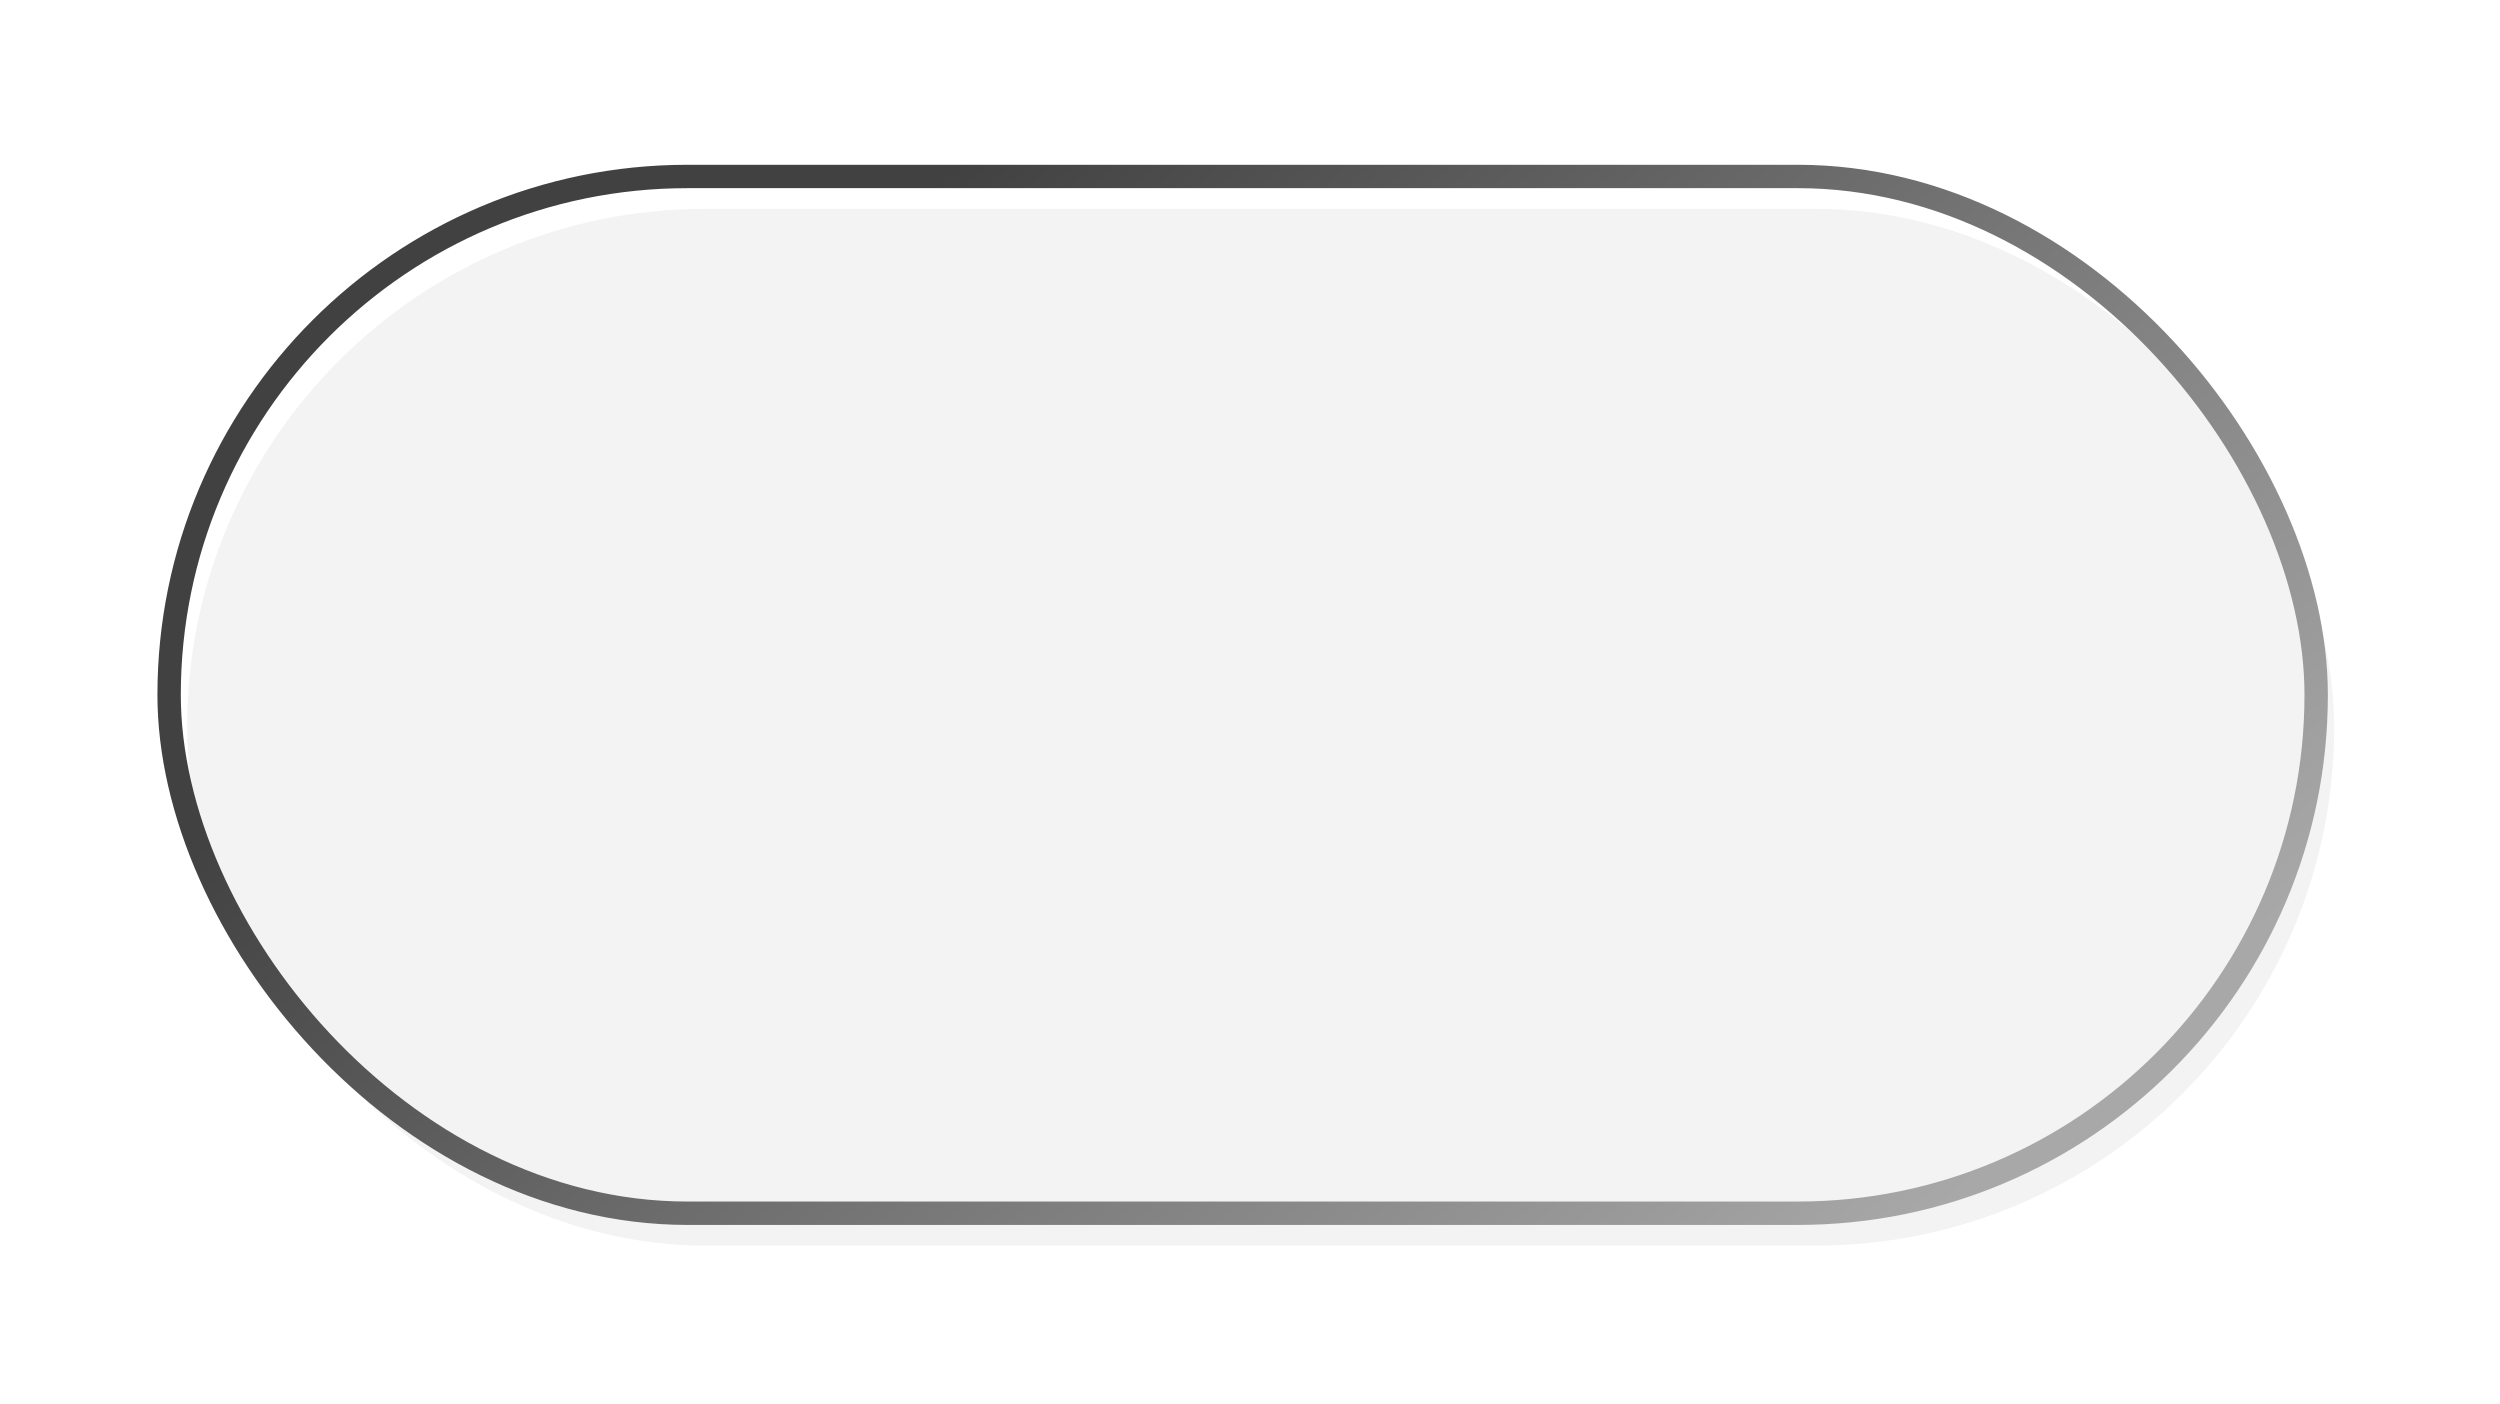
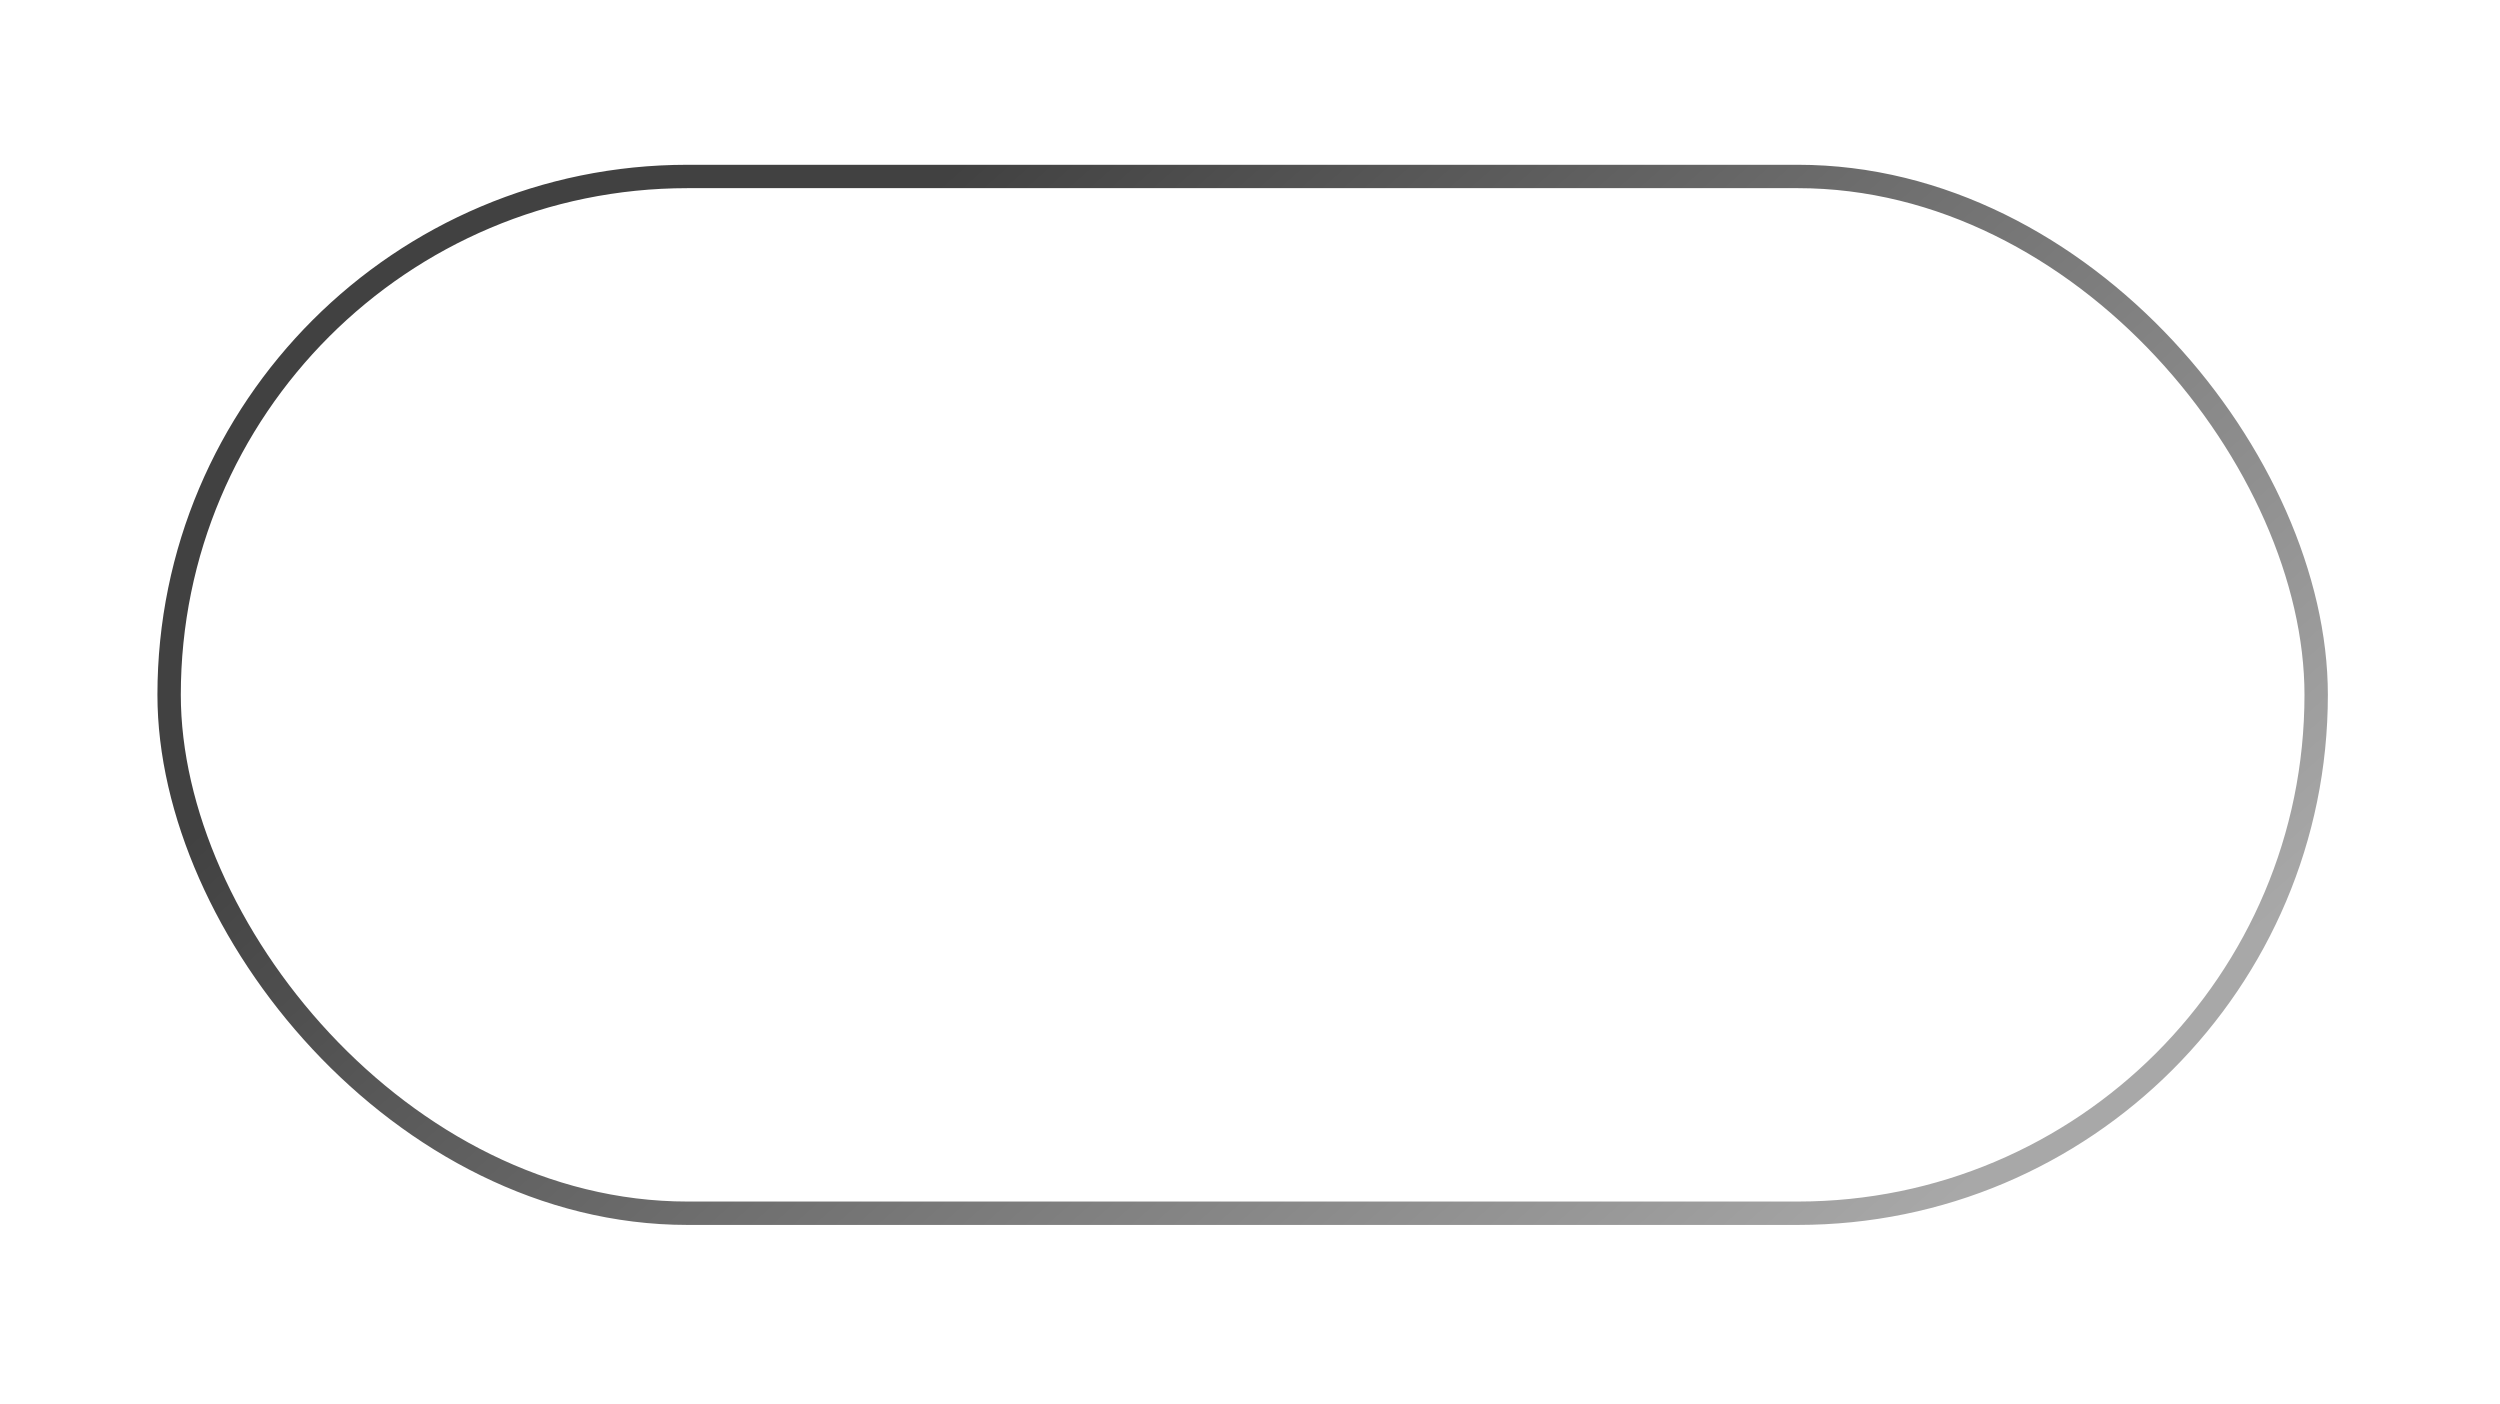
<svg xmlns="http://www.w3.org/2000/svg" width="340" height="191" viewBox="0 0 340 191" fill="none">
  <g filter="url(#filter0_iii_3225_29)">
-     <rect x="23" y="24" width="292" height="141" rx="70.5" fill="#F3F3F3" />
-   </g>
+     </g>
  <rect x="23" y="24" width="292" height="141" rx="70.5" stroke="url(#paint0_linear_3225_29)" stroke-width="3.18" />
  <defs>
    <filter id="filter0_iii_3225_29" x="21.41" y="22.41" width="297.626" height="146.626" filterUnits="userSpaceOnUse" color-interpolation-filters="sRGB">
      <feFlood flood-opacity="0" result="BackgroundImageFix" />
      <feBlend mode="normal" in="SourceGraphic" in2="BackgroundImageFix" result="shape" />
      <feColorMatrix in="SourceAlpha" type="matrix" values="0 0 0 0 0 0 0 0 0 0 0 0 0 0 0 0 0 0 127 0" result="hardAlpha" />
      <feMorphology radius="18.101" operator="erode" in="SourceAlpha" result="effect1_innerShadow_3225_29" />
      <feOffset dy="0.978" />
      <feGaussianBlur stdDeviation="17.611" />
      <feComposite in2="hardAlpha" operator="arithmetic" k2="-1" k3="1" />
      <feColorMatrix type="matrix" values="0 0 0 0 0.067 0 0 0 0 0.089 0 0 0 0 0.064 0 0 0 0.47 0" />
      <feBlend mode="normal" in2="shape" result="effect1_innerShadow_3225_29" />
      <feColorMatrix in="SourceAlpha" type="matrix" values="0 0 0 0 0 0 0 0 0 0 0 0 0 0 0 0 0 0 127 0" result="hardAlpha" />
      <feMorphology radius="8.317" operator="erode" in="SourceAlpha" result="effect2_innerShadow_3225_29" />
      <feOffset dy="0.978" />
      <feGaussianBlur stdDeviation="2.935" />
      <feComposite in2="hardAlpha" operator="arithmetic" k2="-1" k3="1" />
      <feColorMatrix type="matrix" values="0 0 0 0 0.063 0 0 0 0 0.079 0 0 0 0 0.059 0 0 0 0.25 0" />
      <feBlend mode="normal" in2="effect1_innerShadow_3225_29" result="effect2_innerShadow_3225_29" />
      <feColorMatrix in="SourceAlpha" type="matrix" values="0 0 0 0 0 0 0 0 0 0 0 0 0 0 0 0 0 0 127 0" result="hardAlpha" />
      <feMorphology radius="14.676" operator="erode" in="SourceAlpha" result="effect3_innerShadow_3225_29" />
      <feOffset dx="2.446" dy="2.446" />
      <feGaussianBlur stdDeviation="5.586" />
      <feComposite in2="hardAlpha" operator="arithmetic" k2="-1" k3="1" />
      <feColorMatrix type="matrix" values="0 0 0 0 0.072 0 0 0 0 0.111 0 0 0 0 0.041 0 0 0 0.25 0" />
      <feBlend mode="normal" in2="effect2_innerShadow_3225_29" result="effect3_innerShadow_3225_29" />
    </filter>
    <linearGradient id="paint0_linear_3225_29" x1="128.424" y1="24" x2="256.889" y2="170.758" gradientUnits="userSpaceOnUse">
      <stop stop-color="#414141" />
      <stop offset="1" stop-color="#A8A8A8" />
    </linearGradient>
  </defs>
</svg>